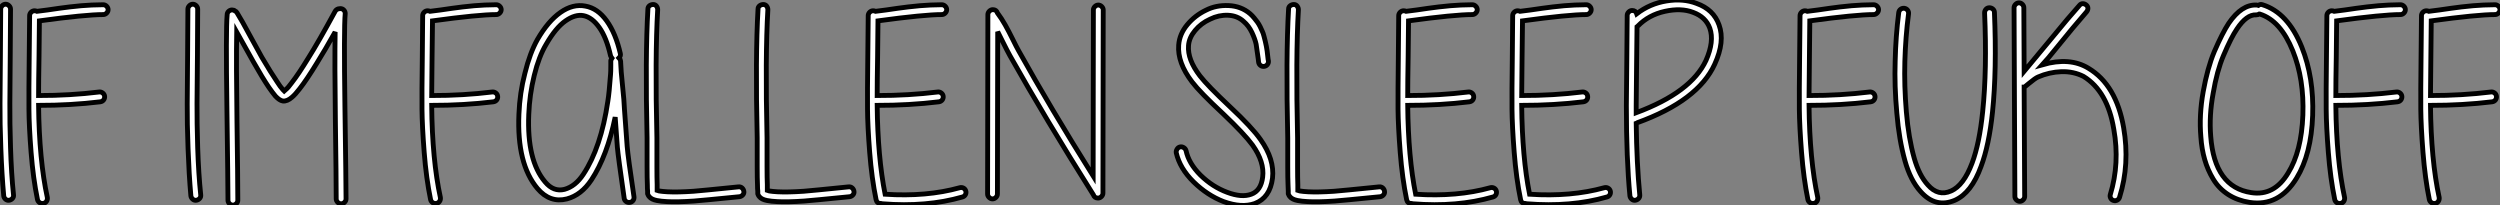
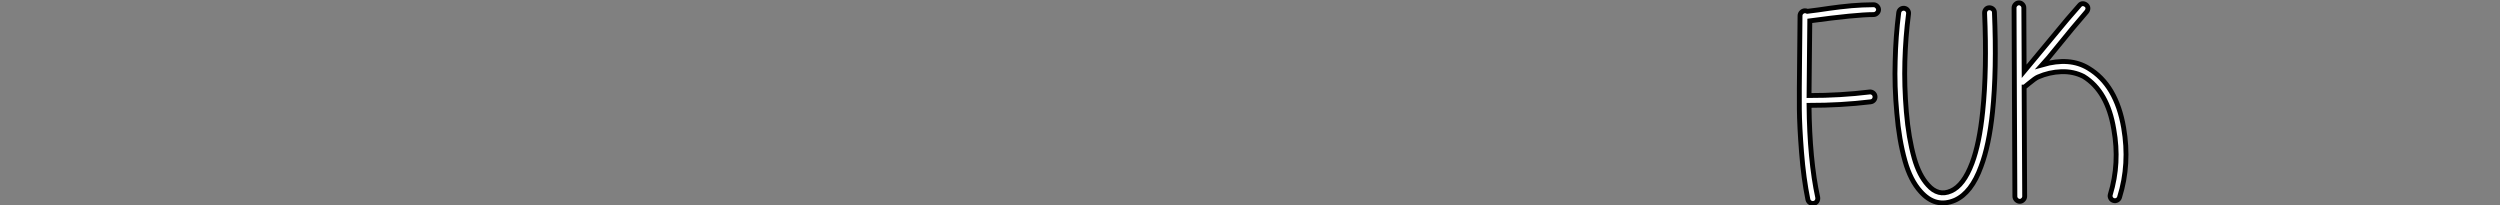
<svg xmlns="http://www.w3.org/2000/svg" viewBox="2.096 -40.794 513.484 42.198">
  <rect x="2.096" y="-40.794" width="513.484" height="42.198" fill="#808080" stroke="none" />
-   <path d="M4.26-38.92L4.26-38.92Q4.26-35.78 4.20-29.60Q4.14-23.41 4.12-19.57Q4.09-15.74 4.26-10.44Q4.42-5.15 4.87-0.78L4.87-0.78Q4.93-0.34 4.65-0.03Q4.37 0.28 3.95 0.34Q3.53 0.39 3.22 0.11Q2.91-0.17 2.86-0.56L2.86-0.56Q2.46-4.98 2.27-10.30Q2.07-15.62 2.10-19.46Q2.13-23.30 2.18-29.57Q2.24-35.84 2.24-38.92L2.24-38.92Q2.24-39.31 2.55-39.62Q2.86-39.93 3.25-39.93Q3.64-39.93 3.95-39.62Q4.26-39.31 4.26-38.92ZM9.69-38.47L9.69-38.47L11.87-38.75Q13.55-38.98 14.22-39.09Q14.90-39.20 16.38-39.37Q17.86-39.54 18.79-39.62Q19.71-39.70 20.94-39.76Q22.18-39.82 23.30-39.82L23.30-39.82Q23.69-39.82 24.00-39.51Q24.30-39.20 24.30-38.81Q24.30-38.42 24.00-38.11Q23.69-37.80 23.30-37.80L23.30-37.80Q19.66-37.80 10.19-36.51L10.19-36.51Q10.19-34.27 10.11-29.09Q10.02-23.91 10.02-21.17L10.02-21.17Q16.52-21.17 22.46-21.90L22.46-21.90Q22.85-21.95 23.18-21.70Q23.52-21.45 23.58-21.03Q23.63-20.61 23.38-20.27Q23.13-19.94 22.68-19.88L22.68-19.88Q16.63-19.15 10.02-19.15L10.02-19.15Q10.14-7.95 11.82-0.22L11.82-0.22Q11.87 0.22 11.65 0.56Q11.42 0.90 11.00 0.98Q10.58 1.06 10.25 0.84Q9.91 0.62 9.80 0.22L9.80 0.22Q8.90-4.14 8.48-9.52Q8.06-14.90 8.04-18.40Q8.01-21.90 8.09-28.56Q8.18-35.22 8.18-37.58L8.18-37.58Q8.18-37.97 8.48-38.28Q8.79-38.58 9.18-38.58L9.18-38.58Q9.46-38.58 9.69-38.47Z" fill="white" stroke="black" transform="scale(1,1)" />
-   <path d="M42.70-38.92L42.70-38.92Q42.70-35.78 42.65-29.60Q42.59-23.41 42.56-19.57Q42.54-15.74 42.70-10.44Q42.87-5.15 43.32-0.78L43.32-0.78Q43.38-0.34 43.10-0.03Q42.82 0.28 42.40 0.34Q41.98 0.39 41.67 0.11Q41.36-0.17 41.30-0.56L41.30-0.56Q40.91-4.98 40.72-10.30Q40.52-15.62 40.55-19.46Q40.58-23.30 40.63-29.57Q40.69-35.84 40.69-38.92L40.69-38.92Q40.69-39.31 41.00-39.62Q41.30-39.93 41.70-39.93Q42.09-39.93 42.40-39.62Q42.70-39.31 42.70-38.92ZM50.77-38.19L50.77-38.19Q51.10-37.69 51.89-36.29L51.89-36.29L53.79-32.82L55.86-29.06Q57.77-25.82 59.00-24.02L59.00-24.02Q59.67-22.96 60.18-22.40L60.18-22.40L60.46-22.12Q60.57-22.23 60.74-22.34L60.74-22.34Q61.30-22.79 62.02-23.80L62.02-23.80Q63.42-25.59 65.44-28.90L65.44-28.90Q67.46-32.09 70.93-38.47L70.93-38.47Q71.15-38.86 71.60-38.98L71.60-38.98Q71.77-39.03 71.99-39.03L71.99-39.03Q72.44-39.03 72.72-38.72Q73.00-38.42 73.00-38.02L73.00-38.02Q72.72-34.89 72.94-18.98Q73.17-3.08 73.17 0.06L73.17 0.06Q73.17 0.45 72.86 0.76Q72.55 1.06 72.16 1.06Q71.77 1.06 71.46 0.76Q71.15 0.45 71.15 0.06L71.15 0.06Q71.15-4.20 70.98-15.99Q70.82-27.78 70.93-34.22L70.93-34.22Q68.86-30.52 67.18-27.83L67.18-27.83Q65.10-24.42 63.65-22.57L63.65-22.57Q62.75-21.39 62.08-20.83L62.08-20.83Q61.07-19.94 60.18-20.05L60.18-20.05Q59.50-20.16 58.66-21.06L58.66-21.06Q58.10-21.73 57.32-22.85L57.32-22.85Q56.03-24.75 54.13-28.11L54.13-28.11L50.71-34.22Q50.60-27.72 50.77-15.79Q50.94-3.86 50.94 0.34L50.94 0.34Q50.94 0.73 50.63 1.04Q50.32 1.34 49.93 1.34Q49.54 1.34 49.23 1.04Q48.92 0.73 48.92 0.34L48.92 0.34Q48.92-2.80 48.70-18.73Q48.47-34.66 48.75-37.74L48.75-37.74Q48.75-38.19 49.06-38.47Q49.37-38.75 49.76-38.75Q50.15-38.75 50.38-38.53L50.38-38.53Q50.66-38.42 50.77-38.19Z" fill="white" stroke="black" transform="scale(1,1)" />
-   <path d="M90.42-38.47L90.42-38.47L92.61-38.75Q94.29-38.98 94.96-39.09Q95.63-39.20 97.12-39.37Q98.60-39.54 99.52-39.62Q100.45-39.70 101.68-39.76Q102.91-39.82 104.03-39.82L104.03-39.82Q104.42-39.82 104.73-39.51Q105.04-39.20 105.04-38.81Q105.04-38.42 104.73-38.11Q104.42-37.80 104.03-37.80L104.03-37.80Q100.39-37.80 90.93-36.51L90.93-36.51Q90.93-34.27 90.84-29.09Q90.76-23.91 90.76-21.17L90.76-21.17Q97.26-21.17 103.19-21.90L103.19-21.90Q103.58-21.95 103.92-21.70Q104.26-21.45 104.31-21.03Q104.37-20.61 104.12-20.27Q103.86-19.94 103.42-19.88L103.42-19.88Q97.37-19.15 90.76-19.15L90.76-19.15Q90.87-7.95 92.55-0.22L92.55-0.22Q92.61 0.22 92.38 0.56Q92.16 0.90 91.74 0.98Q91.32 1.06 90.98 0.84Q90.65 0.62 90.54 0.22L90.54 0.22Q89.64-4.14 89.22-9.52Q88.80-14.90 88.77-18.40Q88.74-21.90 88.83-28.56Q88.91-35.22 88.91-37.58L88.91-37.58Q88.91-37.97 89.22-38.28Q89.53-38.58 89.92-38.58L89.92-38.58Q90.20-38.58 90.42-38.47ZM128.45-16.74L128.45-16.74Q126.82-8.79 123.58-3.86L123.58-3.86Q121.50-0.73 118.54 0.06L118.54 0.06Q115.06 0.95 112.49-2.07L112.49-2.07Q108.23-7.11 108.68-17.36L108.68-17.36Q108.85-21.73 109.91-25.76L109.91-25.76Q110.92-29.90 112.49-32.70L112.49-32.70Q114.67-36.46 117.22-38.25Q119.77-40.04 122.34-39.54L122.34-39.54Q124.86-39.09 126.71-36.51Q128.56-33.94 129.51-29.79L129.51-29.79Q129.62-29.29 129.23-28.90L129.23-28.90Q129.34-28.78 129.40-28.67L129.40-28.67Q129.51-28.56 129.51-28.45L129.51-28.45L129.57-28.17L129.57-28.06Q129.62-26.38 129.96-23.18Q130.30-19.99 130.35-18.42L130.35-18.42Q130.52-15.68 130.91-10.75L130.91-10.75Q131.08-8.57 132.31-0.39L132.31-0.39Q132.37 0.06 132.12 0.39Q131.86 0.73 131.44 0.78Q131.02 0.84 130.69 0.59Q130.35 0.34 130.30-0.06L130.30-0.06Q129.06-8.68 128.90-10.53L128.90-10.53Q128.62-14.17 128.45-16.74ZM127.50-29.34L127.50-29.34Q126.66-33.10 125.17-35.17Q123.69-37.24 121.95-37.58L121.95-37.58Q120.27-37.91 118.26-36.51Q116.24-35.11 114.28-31.70L114.28-31.70Q112.77-29.18 111.82-25.28Q110.86-21.39 110.70-17.30L110.70-17.30Q110.30-7.84 114.06-3.42L114.06-3.42Q115.79-1.34 118.03-1.90L118.03-1.90Q120.27-2.52 121.90-4.98L121.90-4.98Q125.54-10.47 126.94-19.99L126.94-19.99Q127.22-21.67 127.50-25.54L127.50-25.54Q127.55-25.98 127.55-27.38L127.55-27.38L127.55-28.11L127.55-28.22L127.55-28.34Q127.55-28.45 127.61-28.50L127.61-28.50Q127.66-28.67 127.78-28.84L127.78-28.84Q127.61-29.06 127.50-29.34ZM137.18-38.81L137.18-38.81Q136.62-29.23 137.02-12.43L137.02-12.43L137.02-11.31L137.02-9.18L137.02-6.55Q137.02-4.20 137.07-2.86L137.07-2.86L137.07-1.68Q137.24-1.62 137.46-1.57L137.46-1.57Q138.14-1.46 139.20-1.40L139.20-1.40Q141.22-1.29 144.52-1.51L144.52-1.51Q145.98-1.62 153.76-2.41L153.76-2.41Q154.21-2.46 154.52-2.18Q154.82-1.90 154.88-1.48Q154.94-1.06 154.66-0.76Q154.38-0.45 153.98-0.39L153.98-0.39Q146.14 0.39 144.63 0.50L144.63 0.50Q141.22 0.73 139.14 0.62L139.14 0.62Q137.86 0.56 137.02 0.39L137.02 0.39Q135.90 0.17 135.45-0.39L135.45-0.39Q135.28-0.56 135.17-0.84L135.17-0.84Q135.17-0.95 135.11-1.06L135.11-1.06L135.11-1.51Q135.06-2.02 135.06-2.80L135.06-2.80Q135.00-4.20 135.00-6.55L135.00-6.55L135.00-9.18L135.00-11.31L135.00-12.43Q134.61-29.23 135.17-38.92L135.17-38.92Q135.17-39.37 135.50-39.62Q135.84-39.87 136.26-39.87Q136.68-39.87 136.93-39.54Q137.18-39.20 137.18-38.81ZM159.81-38.81L159.81-38.81Q159.25-29.23 159.64-12.43L159.64-12.43L159.64-11.31L159.64-9.18L159.64-6.55Q159.64-4.20 159.70-2.86L159.70-2.86L159.70-1.68Q159.86-1.62 160.09-1.57L160.09-1.57Q160.76-1.46 161.82-1.40L161.82-1.40Q163.84-1.29 167.14-1.51L167.14-1.51Q168.60-1.62 176.38-2.41L176.38-2.41Q176.83-2.46 177.14-2.18Q177.45-1.90 177.50-1.48Q177.56-1.06 177.28-0.76Q177.00-0.45 176.61-0.39L176.61-0.39Q168.77 0.39 167.26 0.50L167.26 0.50Q163.84 0.73 161.77 0.62L161.77 0.62Q160.48 0.56 159.64 0.39L159.64 0.39Q158.52 0.17 158.07-0.39L158.07-0.39Q157.90-0.56 157.79-0.84L157.79-0.84Q157.79-0.95 157.74-1.06L157.74-1.06L157.74-1.51Q157.68-2.02 157.68-2.80L157.68-2.80Q157.62-4.20 157.62-6.55L157.62-6.55L157.62-9.18L157.62-11.31L157.62-12.43Q157.23-29.23 157.79-38.92L157.79-38.92Q157.79-39.37 158.13-39.62Q158.46-39.87 158.88-39.87Q159.30-39.87 159.56-39.54Q159.81-39.20 159.81-38.81ZM181.93-38.47L181.93-38.47L184.11-38.75Q185.79-38.98 186.46-39.09Q187.14-39.20 188.62-39.37Q190.10-39.54 191.03-39.62Q191.95-39.70 193.18-39.76Q194.42-39.82 195.54-39.82L195.54-39.82Q195.93-39.82 196.24-39.51Q196.54-39.20 196.54-38.81Q196.54-38.42 196.24-38.11Q195.93-37.80 195.54-37.80L195.54-37.80Q191.90-37.80 182.43-36.51L182.43-36.51Q182.43-34.27 182.35-29.09Q182.26-23.91 182.26-21.17L182.26-21.17Q188.76-21.17 194.70-21.90L194.70-21.90Q195.09-21.95 195.42-21.70Q195.76-21.45 195.82-21.03Q195.87-20.61 195.62-20.27Q195.37-19.94 194.92-19.88L194.92-19.88Q188.87-19.15 182.26-19.15L182.26-19.15Q182.38-8.46 183.89-0.90L183.89-0.90Q192.40-0.34 199.23-2.24L199.23-2.24Q199.62-2.35 199.99-2.16Q200.35-1.96 200.46-1.57Q200.58-1.18 200.38-0.81Q200.18-0.45 199.79-0.34L199.79-0.34Q192.40 1.79 183.33 1.06L183.33 1.06Q183.16 1.06 183.05 1.01L183.05 1.01Q182.21 1.01 182.04 0.22L182.04 0.22Q181.14-4.14 180.72-9.52Q180.30-14.90 180.28-18.40Q180.25-21.90 180.33-28.56Q180.42-35.22 180.42-37.58L180.42-37.58Q180.42-37.97 180.72-38.28Q181.03-38.58 181.42-38.58L181.42-38.58Q181.70-38.58 181.93-38.47ZM207.02-34.27L207.02-34.27Q207.02-29.46 206.99-18.23Q206.96-7 206.96-0.95L206.96-0.95Q206.96-0.56 206.65-0.25Q206.34 0.06 205.95 0.06Q205.56 0.06 205.25-0.25Q204.94-0.56 204.94-0.95L204.94-0.95Q204.94-7.11 204.97-19.38Q205.00-31.64 205.00-37.80L205.00-37.80Q205.00-38.19 205.31-38.50Q205.62-38.81 206.01-38.81L206.01-38.81Q206.74-38.81 206.96-38.14L206.96-38.14Q207.80-37.02 208.56-35.67Q209.31-34.33 210.10-32.73Q210.88-31.14 211.33-30.35L211.33-30.35Q217.88-18.59 226.62-4.65L226.62-4.65Q226.62-9.63 226.64-21.11Q226.67-32.59 226.67-38.75L226.67-38.75Q226.67-39.14 226.98-39.45Q227.29-39.76 227.68-39.76Q228.07-39.76 228.38-39.45Q228.69-39.14 228.69-38.75L228.69-38.75Q228.69-32.48 228.66-19.96Q228.63-7.45 228.63-1.18L228.63-1.18L228.63-1.12Q228.63-0.73 228.32-0.42Q228.02-0.11 227.62-0.11L227.62-0.11Q226.90-0.11 226.67-0.78L226.67-0.78Q216.76-16.52 209.54-29.34L209.54-29.34Q208.98-30.35 208.16-32.00Q207.35-33.66 207.02-34.27Z" fill="white" stroke="black" transform="scale(1,1)" />
-   <path d="M260.60-28.06L260.60-28.06Q260.60-28.22 260.54-28.62L260.54-28.62Q260.21-30.86 260.10-31.70L260.10-31.70Q259.87-32.76 259.23-34.13Q258.58-35.50 257.52-36.40L257.52-36.40Q256.23-37.58 254.33-37.66Q252.42-37.74 250.63-36.85L250.63-36.85Q248.78-36.01 247.55-34.52Q246.32-33.04 246.21-31.42L246.21-31.42Q245.98-28.56 248.56-25.20L248.56-25.20Q250.07-23.24 254.72-18.87L254.72-18.87Q259.26-14.62 260.99-12.15L260.99-12.15Q263.90-8.06 263.46-4.20L263.46-4.20Q262.95-0.17 259.82 1.01L259.82 1.01Q257.13 1.96 253.43 0.62L253.43 0.62Q250.07-0.67 247.24-3.44Q244.42-6.22 243.69-9.41L243.69-9.41Q243.63-9.80 243.86-10.16Q244.08-10.53 244.47-10.61Q244.86-10.70 245.23-10.47Q245.59-10.25 245.70-9.86L245.70-9.86Q246.26-7.22 248.67-4.82L248.67-4.82Q251.14-2.41 254.16-1.29L254.16-1.29Q257.13-0.17 259.09-0.90L259.09-0.90Q261.10-1.62 261.44-4.42L261.44-4.42Q261.83-7.50 259.37-10.98L259.37-10.98Q257.69-13.27 253.32-17.42L253.32-17.42Q248.56-21.84 246.94-23.97L246.94-23.97Q243.91-27.94 244.19-31.53L244.19-31.53Q244.36-33.82 245.96-35.73Q247.55-37.63 249.79-38.70L249.79-38.70Q251.86-39.76 254.44-39.65Q257.02-39.54 258.86-37.97L258.86-37.97Q259.31-37.58 259.70-37.10Q260.10-36.62 260.38-36.23Q260.66-35.84 260.94-35.28L260.94-35.28L261.38-34.33Q261.55-33.99 261.72-33.32Q261.89-32.65 261.97-32.34Q262.06-32.03 262.20-31.28Q262.34-30.52 262.36-30.30Q262.39-30.07 262.48-29.26Q262.56-28.45 262.62-28.28L262.62-28.28Q262.67-27.89 262.42-27.55Q262.17-27.22 261.75-27.16Q261.33-27.10 260.99-27.36Q260.66-27.61 260.60-28.06ZM268.78-38.81L268.78-38.81Q268.22-29.23 268.61-12.43L268.61-12.43L268.61-11.31L268.61-9.18L268.61-6.55Q268.61-4.20 268.66-2.86L268.66-2.86L268.66-1.68Q268.83-1.62 269.06-1.57L269.06-1.57Q269.73-1.46 270.79-1.40L270.79-1.40Q272.81-1.29 276.11-1.51L276.11-1.51Q277.57-1.62 285.35-2.41L285.35-2.41Q285.80-2.46 286.11-2.18Q286.42-1.90 286.47-1.48Q286.53-1.06 286.25-0.76Q285.97-0.45 285.58-0.39L285.58-0.39Q277.74 0.39 276.22 0.50L276.22 0.50Q272.81 0.73 270.74 0.62L270.74 0.62Q269.45 0.56 268.61 0.39L268.61 0.39Q267.49 0.17 267.04-0.39L267.04-0.39Q266.87-0.56 266.76-0.84L266.76-0.84Q266.76-0.95 266.70-1.06L266.70-1.06L266.70-1.51Q266.65-2.02 266.65-2.80L266.65-2.80Q266.59-4.20 266.59-6.55L266.59-6.55L266.59-9.18L266.59-11.31L266.59-12.43Q266.20-29.23 266.76-38.92L266.76-38.92Q266.76-39.37 267.10-39.62Q267.43-39.87 267.85-39.87Q268.27-39.87 268.52-39.54Q268.78-39.20 268.78-38.81ZM290.90-38.47L290.90-38.47L293.08-38.75Q294.76-38.98 295.43-39.09Q296.10-39.20 297.59-39.37Q299.07-39.54 300.00-39.62Q300.92-39.70 302.15-39.76Q303.38-39.82 304.50-39.82L304.50-39.82Q304.90-39.82 305.20-39.51Q305.51-39.20 305.51-38.81Q305.51-38.42 305.20-38.11Q304.90-37.80 304.50-37.80L304.50-37.80Q300.86-37.80 291.40-36.51L291.40-36.51Q291.40-34.27 291.32-29.09Q291.23-23.91 291.23-21.17L291.23-21.17Q297.73-21.17 303.66-21.90L303.66-21.90Q304.06-21.95 304.39-21.70Q304.73-21.45 304.78-21.03Q304.84-20.61 304.59-20.27Q304.34-19.94 303.89-19.88L303.89-19.88Q297.84-19.15 291.23-19.15L291.23-19.15Q291.34-8.46 292.86-0.90L292.86-0.90Q301.37-0.34 308.20-2.24L308.20-2.24Q308.59-2.35 308.96-2.16Q309.32-1.96 309.43-1.57Q309.54-1.18 309.35-0.81Q309.15-0.45 308.76-0.34L308.76-0.34Q301.37 1.79 292.30 1.06L292.30 1.06Q292.13 1.06 292.02 1.01L292.02 1.01Q291.18 1.01 291.01 0.22L291.01 0.22Q290.11-4.14 289.69-9.52Q289.27-14.90 289.24-18.40Q289.22-21.90 289.30-28.56Q289.38-35.22 289.38-37.58L289.38-37.58Q289.38-37.97 289.69-38.28Q290.00-38.58 290.39-38.58L290.39-38.58Q290.67-38.58 290.90-38.47ZM314.30-38.47L314.30-38.47L316.49-38.75Q318.17-38.98 318.84-39.09Q319.51-39.20 321.00-39.37Q322.48-39.54 323.40-39.62Q324.33-39.70 325.56-39.76Q326.79-39.82 327.91-39.82L327.91-39.82Q328.30-39.82 328.61-39.51Q328.92-39.20 328.92-38.81Q328.92-38.42 328.61-38.11Q328.30-37.80 327.91-37.80L327.91-37.80Q324.27-37.80 314.81-36.51L314.81-36.51Q314.81-34.27 314.72-29.09Q314.64-23.91 314.64-21.17L314.64-21.17Q321.14-21.17 327.07-21.90L327.07-21.90Q327.46-21.95 327.80-21.70Q328.14-21.45 328.19-21.03Q328.25-20.61 328.00-20.27Q327.74-19.94 327.30-19.88L327.30-19.88Q321.25-19.15 314.64-19.15L314.64-19.15Q314.75-8.46 316.26-0.90L316.26-0.90Q324.78-0.34 331.61-2.24L331.61-2.24Q332.00-2.35 332.36-2.16Q332.73-1.96 332.84-1.57Q332.95-1.18 332.76-0.81Q332.56-0.45 332.17-0.34L332.17-0.34Q324.78 1.79 315.70 1.06L315.70 1.06Q315.54 1.06 315.42 1.01L315.42 1.01Q314.58 1.01 314.42 0.22L314.42 0.22Q313.52-4.14 313.10-9.52Q312.68-14.90 312.65-18.40Q312.62-21.90 312.71-28.56Q312.79-35.22 312.79-37.58L312.79-37.58Q312.79-37.97 313.10-38.28Q313.41-38.58 313.80-38.58L313.80-38.58Q314.08-38.58 314.30-38.47ZM338.16-18.37L338.16-17.64Q349.47-21.84 352.50-28.39L352.50-28.39Q354.23-32.31 353.28-35L353.28-35Q352.44-37.30 349.86-38.25L349.86-38.25Q347.40-39.20 344.07-38.47Q340.74-37.74 338.50-35.45L338.50-35.45Q338.38-35.39 338.33-35.34L338.33-35.34Q338.33-32.98 338.24-27.52Q338.16-22.06 338.16-19.10L338.16-19.10L338.16-18.37ZM338.27-37.97L338.27-37.97Q340.96-40.04 344.38-40.60Q347.79-41.16 350.54-40.10L350.54-40.10Q354.06-38.86 355.18-35.67L355.18-35.67Q356.42-32.26 354.29-27.61L354.29-27.61Q350.87-20.10 338.33-15.57L338.33-15.57Q338.27-15.57 338.16-15.51L338.16-15.51Q338.27-7.11 338.89-0.78L338.89-0.78Q338.94-0.34 338.66-0.03Q338.38 0.28 337.96 0.34Q337.54 0.39 337.24 0.11Q336.93-0.17 336.87-0.56L336.87-0.56Q336.14-8.18 336.14-19.10L336.14-19.10Q336.14-22.12 336.23-28.31Q336.31-34.50 336.31-37.63L336.31-37.63Q336.31-38.02 336.62-38.33Q336.93-38.64 337.32-38.64L337.32-38.64Q338.05-38.64 338.27-37.97Z" fill="white" stroke="black" transform="scale(1,1)" />
  <path d="M373.32-38.47L373.32-38.47L375.50-38.75Q377.18-38.98 377.86-39.09Q378.53-39.20 380.01-39.37Q381.50-39.54 382.42-39.62Q383.34-39.70 384.58-39.76Q385.81-39.82 386.93-39.82L386.93-39.82Q387.32-39.82 387.63-39.51Q387.94-39.20 387.94-38.81Q387.94-38.42 387.63-38.11Q387.32-37.80 386.93-37.80L386.93-37.80Q383.29-37.80 373.82-36.51L373.82-36.51Q373.82-34.27 373.74-29.09Q373.66-23.91 373.66-21.17L373.66-21.17Q380.15-21.17 386.09-21.90L386.09-21.90Q386.48-21.95 386.82-21.70Q387.15-21.45 387.21-21.03Q387.26-20.61 387.01-20.27Q386.76-19.94 386.31-19.88L386.31-19.88Q380.26-19.15 373.66-19.15L373.66-19.15Q373.77-7.95 375.45-0.22L375.45-0.22Q375.50 0.22 375.28 0.56Q375.06 0.90 374.64 0.98Q374.22 1.06 373.88 0.84Q373.54 0.62 373.43 0.22L373.43 0.22Q372.54-4.14 372.12-9.52Q371.70-14.90 371.67-18.40Q371.64-21.90 371.72-28.56Q371.81-35.22 371.81-37.58L371.81-37.58Q371.81-37.97 372.12-38.28Q372.42-38.58 372.82-38.58L372.82-38.58Q373.10-38.58 373.32-38.47ZM394.10-37.97L394.10-37.97Q393.48-33.15 393.34-28.17Q393.20-23.18 393.65-17.81Q394.10-12.43 395.27-8.29L395.27-8.29Q396.28-4.76 398.07-2.80L398.07-2.80Q400.20-0.39 402.83-1.57L402.83-1.57Q405.41-2.69 407.14-7.28L407.14-7.28Q408.66-11.31 409.33-17.92L409.33-17.92Q410.22-26.49 409.72-38.14L409.72-38.14Q409.72-38.58 410.00-38.89Q410.28-39.20 410.70-39.20Q411.12-39.20 411.43-38.92Q411.74-38.64 411.74-38.25L411.74-38.25Q412.24-26.38 411.34-17.75L411.34-17.75Q410.62-10.92 408.99-6.61L408.99-6.61Q407.03-1.18 403.62 0.34L403.62 0.34Q399.64 2.02 396.56-1.46L396.56-1.46Q394.49-3.75 393.37-7.73L393.37-7.73Q392.14-12.10 391.69-17.58L391.69-17.58Q391.18-23.13 391.35-28.22L391.35-28.22Q391.46-33.26 392.08-38.19L392.08-38.19Q392.14-38.64 392.47-38.89Q392.81-39.14 393.23-39.09Q393.65-39.03 393.90-38.70Q394.15-38.36 394.10-37.97ZM421.59-27.50L421.59-27.50Q427.25-29.12 431.06-26.77L431.06-26.77Q436.77-23.35 438.28-14.56L438.28-14.56Q439.57-7.11 437.44-0.28L437.44-0.28Q437.33 0.11 436.96 0.31Q436.60 0.50 436.21 0.39Q435.82 0.28 435.62-0.08Q435.42-0.45 435.54-0.84L435.54-0.84Q437.50-7.28 436.26-14.22L436.26-14.22Q434.98-22.06 430.05-25.09L430.05-25.09Q427.98-26.15 425.48-26.07Q422.99-25.98 420.70-24.98L420.70-24.98Q420.14-24.75 418.79-23.63L418.79-23.63L417.90-22.90L417.84-22.90Q417.95-6.55 417.95-0.45L417.95-0.45Q417.95-0.06 417.64 0.25Q417.34 0.56 416.94 0.56Q416.55 0.56 416.24 0.25Q415.94-0.06 415.94-0.45L415.94-0.45Q415.94-6.89 415.85-19.82Q415.77-32.76 415.77-39.20L415.77-39.20Q415.77-39.59 416.08-39.90Q416.38-40.21 416.78-40.21Q417.17-40.21 417.48-39.90Q417.78-39.59 417.78-39.20L417.78-39.20Q417.78-33.77 417.84-26.15L417.84-26.15L423.38-32.82Q427.14-37.41 429.21-39.70L429.21-39.70Q429.49-40.04 429.88-40.04Q430.27-40.04 430.61-39.76Q430.94-39.48 430.94-39.09Q430.94-38.70 430.66-38.36L430.66-38.36L427.75-34.94L424.45-30.91Q422.66-28.67 421.59-27.50Z" fill="white" stroke="black" transform="scale(1,1)" />
-   <path d="M465.96-39.70L465.96-39.70Q466.35-39.98 466.80-39.82L466.80-39.82Q472.01-38.19 474.86-31.14L474.86-31.14Q477.38-24.86 477.10-17.08L477.10-17.08Q476.82-9.13 473.80-4.20L473.80-4.20Q470.22 1.68 464.17 0.78L464.17 0.78Q461.65 0.39 459.74-0.84Q457.84-2.07 456.69-3.98Q455.54-5.88 454.93-8.01Q454.31-10.14 454.14-12.66L454.14-12.66Q453.75-17.14 454.62-21.98Q455.49-26.82 456.89-30.18L456.89-30.18Q458.57-34.05 459.86-36.01L459.86-36.01Q462.54-39.93 465.62-39.76L465.62-39.76Q465.79-39.76 465.96-39.70ZM465.51-37.74L465.51-37.74Q463.55-37.86 461.54-34.83L461.54-34.83Q460.36-33.10 458.79-29.40L458.79-29.40Q457.45-26.26 456.66-21.62L456.66-21.62Q455.82-17.08 456.16-12.82L456.16-12.82Q456.94-2.35 464.50-1.23L464.50-1.23Q469.21-0.50 472.06-5.26L472.06-5.26Q474.81-9.69 475.09-17.14L475.09-17.14Q475.37-24.53 473.02-30.35L473.02-30.35Q470.50-36.57 466.24-37.91L466.24-37.91L466.13-37.91Q465.85-37.74 465.51-37.74ZM481.53-38.47L481.53-38.47L483.71-38.75Q485.39-38.98 486.06-39.09Q486.74-39.20 488.22-39.37Q489.70-39.54 490.63-39.62Q491.55-39.70 492.78-39.76Q494.02-39.82 495.14-39.82L495.14-39.82Q495.53-39.82 495.84-39.51Q496.14-39.20 496.14-38.81Q496.14-38.42 495.84-38.11Q495.53-37.80 495.14-37.80L495.14-37.80Q491.50-37.80 482.03-36.51L482.03-36.51Q482.03-34.27 481.95-29.09Q481.86-23.91 481.86-21.17L481.86-21.17Q488.36-21.17 494.30-21.90L494.30-21.90Q494.69-21.95 495.02-21.70Q495.36-21.45 495.42-21.03Q495.47-20.61 495.22-20.27Q494.97-19.94 494.52-19.88L494.52-19.88Q488.47-19.15 481.86-19.15L481.86-19.15Q481.98-7.95 483.66-0.22L483.66-0.22Q483.71 0.22 483.49 0.56Q483.26 0.90 482.84 0.98Q482.42 1.06 482.09 0.84Q481.75 0.62 481.64 0.22L481.64 0.22Q480.74-4.14 480.32-9.52Q479.90-14.90 479.88-18.40Q479.85-21.90 479.93-28.56Q480.02-35.22 480.02-37.58L480.02-37.58Q480.02-37.97 480.32-38.28Q480.63-38.58 481.02-38.58L481.02-38.58Q481.30-38.58 481.53-38.47ZM500.96-38.47L500.96-38.47L503.14-38.75Q504.82-38.98 505.50-39.09Q506.17-39.20 507.65-39.37Q509.14-39.54 510.06-39.62Q510.98-39.70 512.22-39.76Q513.45-39.82 514.57-39.82L514.57-39.82Q514.96-39.82 515.27-39.51Q515.58-39.20 515.58-38.81Q515.58-38.42 515.27-38.11Q514.96-37.80 514.57-37.80L514.57-37.80Q510.93-37.80 501.46-36.51L501.46-36.51Q501.46-34.27 501.38-29.09Q501.30-23.91 501.30-21.17L501.30-21.17Q507.79-21.17 513.73-21.90L513.73-21.90Q514.12-21.95 514.46-21.70Q514.79-21.45 514.85-21.03Q514.90-20.61 514.65-20.27Q514.40-19.94 513.95-19.88L513.95-19.88Q507.90-19.15 501.30-19.15L501.30-19.15Q501.41-7.95 503.09-0.22L503.09-0.22Q503.14 0.22 502.92 0.56Q502.70 0.90 502.28 0.98Q501.86 1.06 501.52 0.84Q501.18 0.62 501.07 0.22L501.07 0.22Q500.18-4.14 499.76-9.52Q499.34-14.90 499.31-18.40Q499.28-21.90 499.36-28.56Q499.45-35.22 499.45-37.58L499.45-37.58Q499.45-37.97 499.76-38.28Q500.06-38.58 500.46-38.58L500.46-38.58Q500.74-38.58 500.96-38.47Z" fill="white" stroke="black" transform="scale(1,1)" />
</svg>